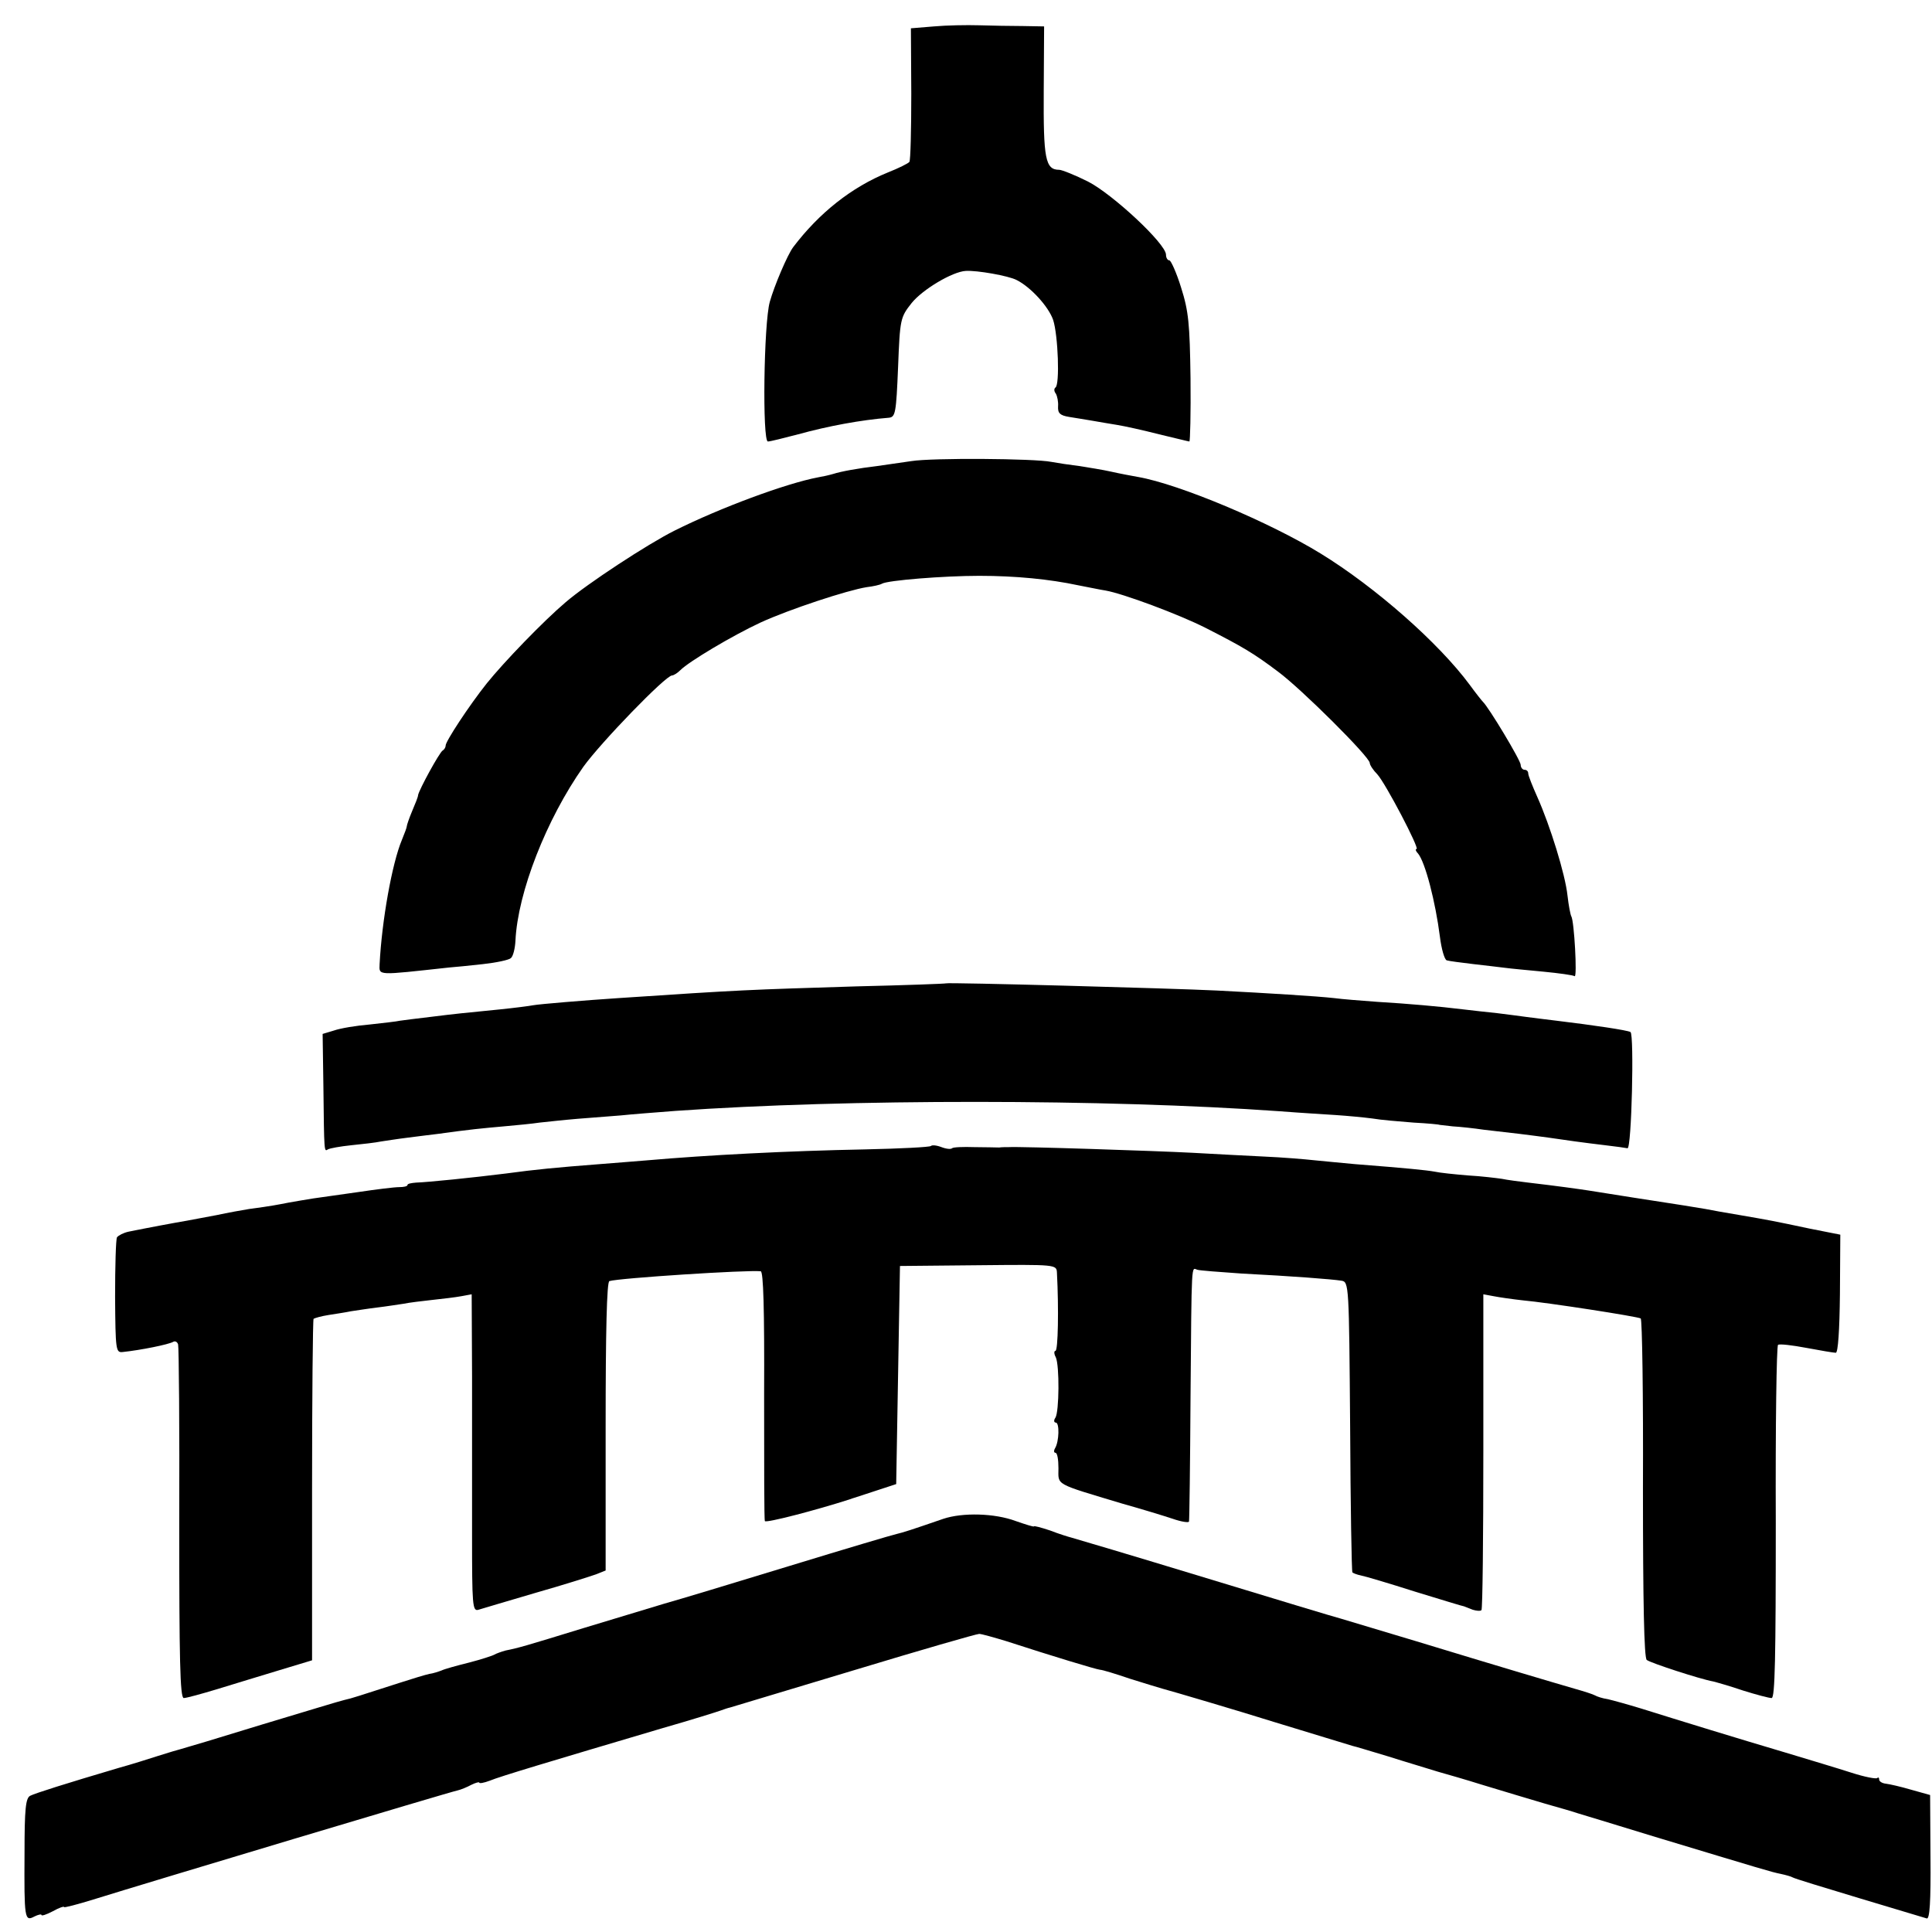
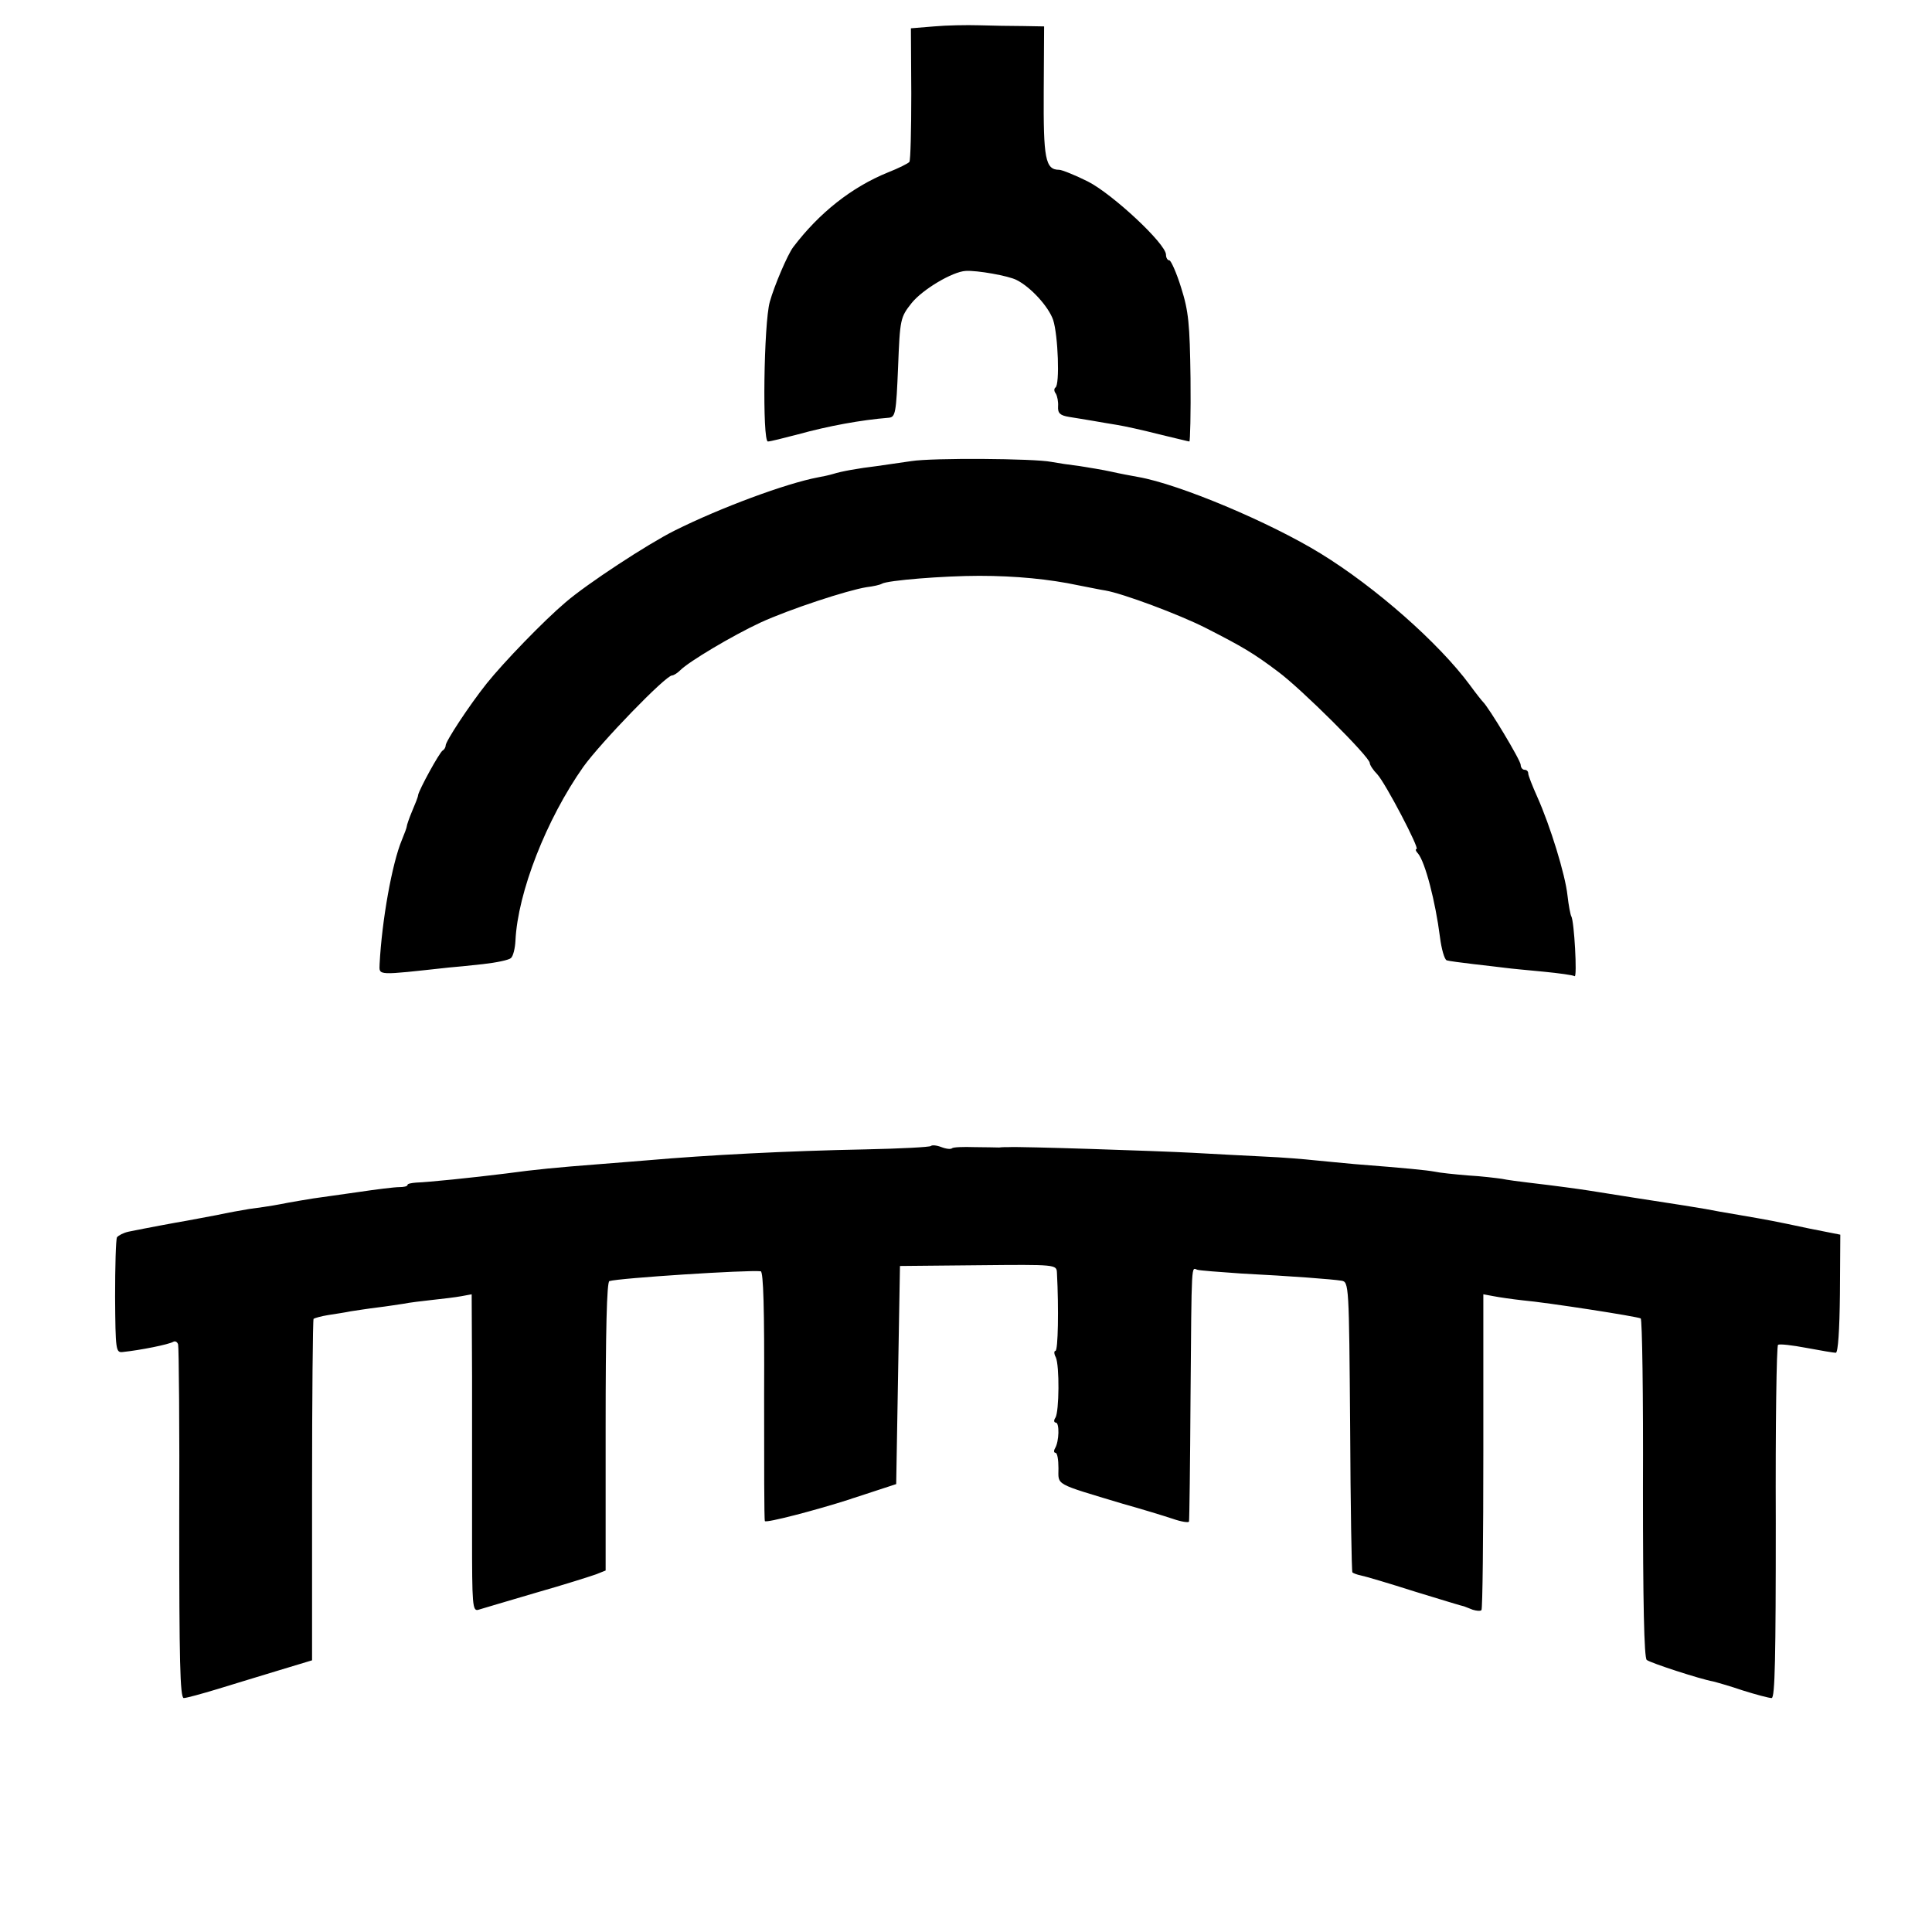
<svg xmlns="http://www.w3.org/2000/svg" version="1.0" width="512pt" height="512pt" viewBox="0 0 512 512" preserveAspectRatio="xMidYMid meet">
  <g transform="translate(0,512) scale(0.1,-0.1)" fill="#000000" stroke="none">
    <path d="M2475 5050 l-61 -5 1 -173 c0 -96 -2 -177 -5 -181 -3 -4 -29 -17 -57 -28 -96 -39 -182 -107 -251 -198 -15 -20 -50 -102 -62 -145 -16 -57 -20 -370 -5 -370 6 0 42 9 80 19 80 22 166 38 241 44 17 2 19 13 24 134 5 128 6 132 36 170 29 36 108 83 143 85 30 2 114 -13 135 -24 38 -19 85 -71 97 -106 13 -40 18 -172 6 -179 -4 -3 -4 -10 1 -16 4 -7 7 -22 6 -34 -1 -18 5 -24 30 -28 17 -3 45 -7 61 -10 17 -3 46 -8 65 -11 19 -3 69 -14 112 -25 42 -10 78 -19 80 -19 2 0 4 75 3 168 -2 144 -5 177 -25 240 -12 39 -27 72 -31 72 -5 0 -9 7 -9 15 0 29 -142 161 -207 194 -34 17 -69 31 -76 31 -37 0 -42 30 -41 208 l1 172 -56 1 c-31 0 -83 1 -116 2 -33 1 -87 0 -120 -3z" />
-     <path d="M2415 3898 c-27 -4 -68 -10 -90 -13 -50 -6 -95 -14 -117 -21 -10 -3 -28 -7 -40 -9 -85 -16 -260 -81 -380 -141 -72 -36 -232 -141 -289 -190 -59 -50 -164 -159 -209 -215 -47 -59 -110 -155 -109 -165 0 -4 -3 -10 -8 -13 -9 -6 -62 -103 -65 -118 0 -5 -8 -24 -16 -43 -8 -19 -14 -37 -14 -40 0 -3 -6 -19 -13 -36 -26 -62 -53 -213 -59 -329 -1 -31 -9 -30 184 -9 14 1 54 5 90 9 36 4 69 11 74 16 6 5 11 26 12 46 6 128 82 322 180 461 46 64 218 242 235 242 4 0 14 6 22 14 23 23 137 91 212 126 76 35 231 86 282 94 17 2 35 6 40 9 14 9 164 21 258 21 97 0 187 -9 262 -25 27 -5 59 -12 73 -14 46 -8 194 -63 265 -99 98 -50 127 -67 192 -116 61 -45 243 -226 243 -242 0 -5 9 -19 20 -30 22 -24 113 -198 104 -198 -4 0 -2 -6 4 -12 19 -23 46 -127 58 -221 4 -32 12 -60 18 -62 6 -2 38 -6 71 -10 33 -4 71 -8 85 -10 14 -2 59 -6 100 -10 41 -4 78 -9 83 -12 7 -4 -1 146 -9 159 -2 3 -7 28 -10 55 -6 56 -46 185 -80 261 -13 29 -24 57 -24 62 0 6 -4 10 -10 10 -5 0 -10 6 -10 13 0 12 -85 153 -100 167 -3 3 -19 23 -35 45 -82 111 -250 259 -395 348 -135 83 -375 184 -484 203 -17 3 -49 9 -71 14 -22 5 -60 11 -85 15 -25 3 -58 8 -74 11 -45 9 -315 11 -371 2z" />
-     <path d="M2507 2514 c-1 -1 -108 -5 -237 -8 -289 -9 -301 -9 -630 -31 -91 -6 -211 -16 -227 -19 -10 -2 -49 -7 -88 -11 -100 -10 -113 -11 -185 -20 -36 -4 -72 -9 -80 -10 -8 -2 -44 -6 -80 -10 -36 -3 -78 -10 -95 -16 l-30 -9 2 -137 c2 -181 2 -175 12 -169 5 3 33 8 62 11 30 3 65 7 79 10 14 2 45 7 70 10 25 3 61 8 80 10 86 12 119 15 175 20 33 3 76 7 95 10 19 2 64 7 100 10 36 3 88 7 115 9 28 3 93 8 145 12 452 32 1141 32 1602 -1 51 -4 118 -8 148 -10 30 -2 73 -6 96 -9 23 -4 72 -8 110 -11 38 -2 69 -5 69 -6 0 0 16 -2 35 -4 19 -1 56 -5 83 -9 26 -3 68 -8 95 -11 26 -3 61 -8 77 -10 40 -6 90 -13 149 -20 27 -3 54 -7 59 -8 11 -2 18 301 8 308 -9 5 -97 18 -196 30 -27 3 -63 8 -80 10 -16 2 -51 7 -77 10 -27 3 -67 7 -90 10 -65 8 -145 15 -228 20 -41 3 -93 7 -115 10 -45 5 -174 13 -310 20 -122 6 -715 22 -718 19z" />
+     <path d="M2415 3898 c-27 -4 -68 -10 -90 -13 -50 -6 -95 -14 -117 -21 -10 -3 -28 -7 -40 -9 -85 -16 -260 -81 -380 -141 -72 -36 -232 -141 -289 -190 -59 -50 -164 -159 -209 -215 -47 -59 -110 -155 -109 -165 0 -4 -3 -10 -8 -13 -9 -6 -62 -103 -65 -118 0 -5 -8 -24 -16 -43 -8 -19 -14 -37 -14 -40 0 -3 -6 -19 -13 -36 -26 -62 -53 -213 -59 -329 -1 -31 -9 -30 184 -9 14 1 54 5 90 9 36 4 69 11 74 16 6 5 11 26 12 46 6 128 82 322 180 461 46 64 218 242 235 242 4 0 14 6 22 14 23 23 137 91 212 126 76 35 231 86 282 94 17 2 35 6 40 9 14 9 164 21 258 21 97 0 187 -9 262 -25 27 -5 59 -12 73 -14 46 -8 194 -63 265 -99 98 -50 127 -67 192 -116 61 -45 243 -226 243 -242 0 -5 9 -19 20 -30 22 -24 113 -198 104 -198 -4 0 -2 -6 4 -12 19 -23 46 -127 58 -221 4 -32 12 -60 18 -62 6 -2 38 -6 71 -10 33 -4 71 -8 85 -10 14 -2 59 -6 100 -10 41 -4 78 -9 83 -12 7 -4 -1 146 -9 159 -2 3 -7 28 -10 55 -6 56 -46 185 -80 261 -13 29 -24 57 -24 62 0 6 -4 10 -10 10 -5 0 -10 6 -10 13 0 12 -85 153 -100 167 -3 3 -19 23 -35 45 -82 111 -250 259 -395 348 -135 83 -375 184 -484 203 -17 3 -49 9 -71 14 -22 5 -60 11 -85 15 -25 3 -58 8 -74 11 -45 9 -315 11 -371 2" />
    <path d="M2467 2083 c-3 -3 -81 -7 -174 -9 -206 -4 -418 -15 -578 -29 -27 -2 -84 -7 -125 -10 -116 -9 -169 -14 -250 -25 -88 -11 -206 -23 -237 -24 -13 -1 -23 -3 -23 -6 0 -4 -10 -6 -22 -6 -13 0 -61 -6 -108 -13 -47 -7 -101 -14 -120 -17 -19 -3 -48 -8 -65 -11 -31 -6 -45 -9 -105 -17 -19 -3 -57 -10 -85 -16 -27 -5 -63 -12 -80 -15 -30 -5 -110 -20 -154 -29 -14 -3 -27 -10 -31 -15 -3 -6 -5 -77 -5 -158 1 -141 2 -148 20 -146 48 5 122 20 134 27 5 3 11 0 13 -7 2 -6 4 -220 3 -475 0 -356 2 -462 12 -462 7 0 47 11 90 24 43 13 117 36 164 50 l86 26 0 450 c0 248 2 452 4 455 3 2 20 7 39 10 19 3 46 7 60 10 14 2 45 7 70 10 25 3 56 8 70 10 14 3 48 7 75 10 28 3 62 7 78 10 l27 5 1 -217 c0 -120 0 -309 0 -421 0 -186 1 -203 17 -198 9 3 78 23 152 45 74 21 146 44 160 49 l25 10 0 382 c0 249 3 384 10 385 26 8 366 30 401 26 7 -1 10 -99 9 -328 0 -181 0 -331 2 -334 2 -6 136 29 223 57 8 3 15 5 15 5 0 0 25 8 55 18 l55 18 5 289 5 289 208 2 c206 2 207 2 208 -20 5 -95 3 -207 -4 -207 -4 0 -4 -8 1 -17 10 -22 9 -144 -1 -160 -5 -7 -4 -13 1 -13 10 0 9 -50 -2 -68 -4 -7 -3 -12 1 -12 5 0 8 -18 8 -41 0 -46 -13 -39 170 -94 50 -14 109 -32 133 -40 23 -8 43 -11 43 -7 1 4 3 151 4 327 3 372 2 345 18 340 6 -2 59 -6 117 -10 136 -7 240 -15 265 -19 20 -3 20 -12 23 -386 1 -211 4 -385 6 -387 2 -2 12 -6 22 -8 11 -2 75 -21 144 -43 69 -21 127 -39 130 -39 3 -1 13 -5 23 -9 10 -3 20 -4 23 -1 3 3 5 192 5 421 l0 416 27 -5 c15 -3 50 -8 77 -11 67 -6 305 -43 313 -48 4 -2 7 -205 6 -450 0 -302 3 -449 10 -455 10 -8 142 -51 176 -57 8 -2 44 -12 79 -24 35 -11 69 -20 76 -20 9 0 11 109 11 466 -1 256 2 468 6 470 4 3 38 -1 75 -8 37 -7 73 -13 78 -13 6 0 10 59 11 156 l1 157 -81 16 c-99 21 -105 22 -186 36 -36 6 -76 13 -90 16 -29 5 -60 10 -190 30 -52 8 -106 17 -120 19 -26 4 -83 12 -160 21 -25 3 -56 7 -70 10 -14 2 -54 7 -90 9 -36 3 -75 7 -88 10 -22 4 -72 9 -212 20 -30 3 -77 7 -105 10 -27 3 -88 8 -135 10 -47 2 -132 7 -190 10 -95 5 -457 17 -487 15 -7 0 -19 0 -25 -1 -7 0 -37 1 -66 1 -29 1 -56 0 -59 -3 -3 -3 -15 -2 -28 3 -13 5 -25 6 -28 3z" />
-     <path d="M2500 1095 c-87 -30 -106 -36 -123 -40 -10 -2 -138 -40 -285 -85 -147 -45 -296 -90 -332 -100 -36 -11 -132 -40 -215 -65 -153 -47 -170 -52 -205 -59 -11 -3 -25 -8 -30 -11 -5 -3 -36 -13 -67 -21 -32 -8 -65 -17 -73 -21 -8 -3 -23 -8 -32 -9 -10 -2 -46 -13 -80 -24 -106 -34 -126 -41 -145 -45 -10 -2 -108 -32 -218 -65 -110 -34 -207 -63 -215 -65 -8 -2 -35 -10 -60 -18 -25 -8 -72 -23 -105 -32 -142 -42 -221 -67 -235 -74 -12 -6 -15 -35 -15 -152 -1 -173 0 -182 26 -168 10 5 19 7 19 4 0 -3 13 1 30 10 16 9 30 14 30 11 0 -2 35 7 77 20 151 47 948 286 965 289 9 2 26 9 37 15 12 6 21 8 21 6 0 -3 12 -1 28 5 26 11 160 51 457 139 77 22 147 44 155 47 8 3 20 7 25 8 6 2 153 46 329 99 175 53 324 96 331 96 6 0 38 -9 71 -19 123 -40 239 -75 249 -76 6 0 42 -11 80 -24 39 -12 77 -24 85 -26 23 -6 206 -60 295 -88 107 -33 198 -60 210 -64 6 -1 48 -14 95 -28 47 -15 105 -32 130 -40 25 -7 77 -22 115 -34 99 -30 93 -28 170 -51 39 -11 77 -22 85 -25 8 -2 98 -30 200 -61 298 -90 314 -95 339 -100 14 -3 28 -7 31 -9 4 -3 83 -27 176 -55 93 -28 174 -52 180 -54 8 -3 11 46 10 161 l-1 166 -50 14 c-27 8 -58 15 -67 16 -10 1 -18 6 -18 11 0 5 -2 7 -5 4 -3 -3 -34 3 -68 14 -34 11 -114 35 -177 54 -125 37 -278 84 -380 116 -36 11 -76 22 -89 25 -14 2 -29 7 -34 10 -5 3 -30 11 -55 18 -62 18 -207 61 -417 125 -93 28 -183 55 -200 60 -16 4 -181 54 -365 110 -184 56 -342 103 -350 105 -8 2 -34 10 -57 19 -24 8 -43 13 -43 11 0 -2 -22 5 -48 14 -56 21 -141 23 -192 6z" />
  </g>
</svg>